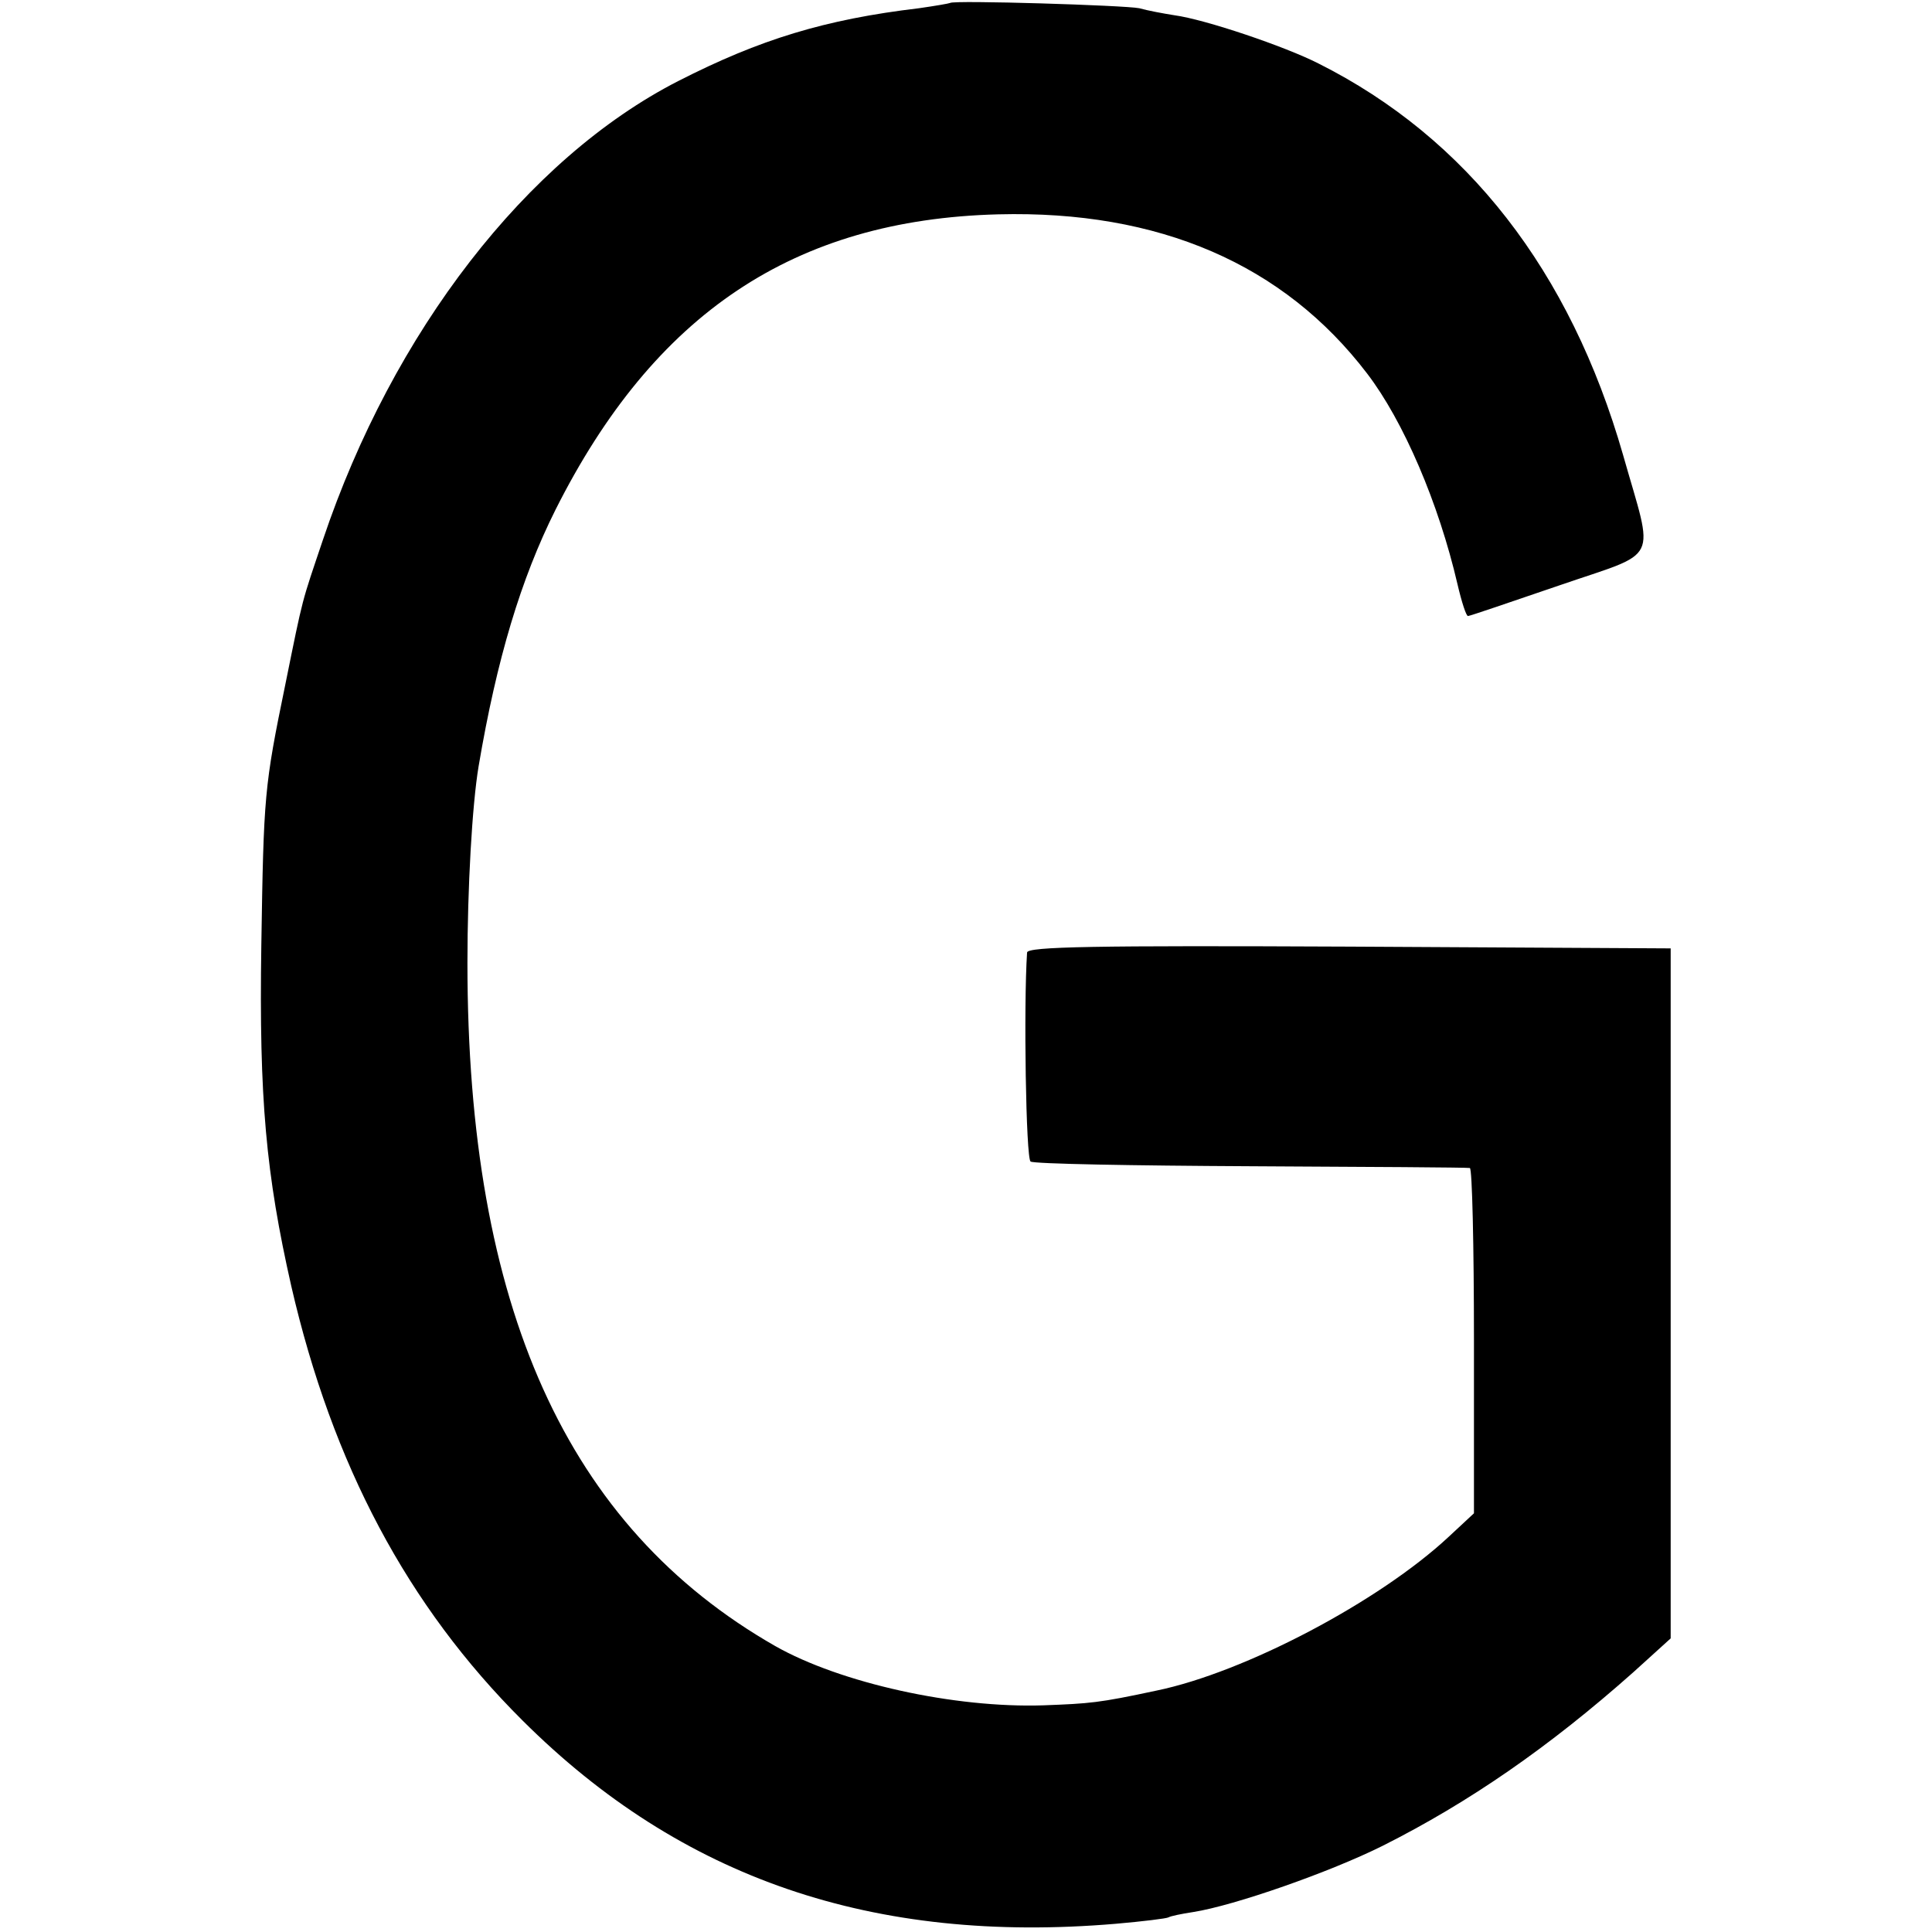
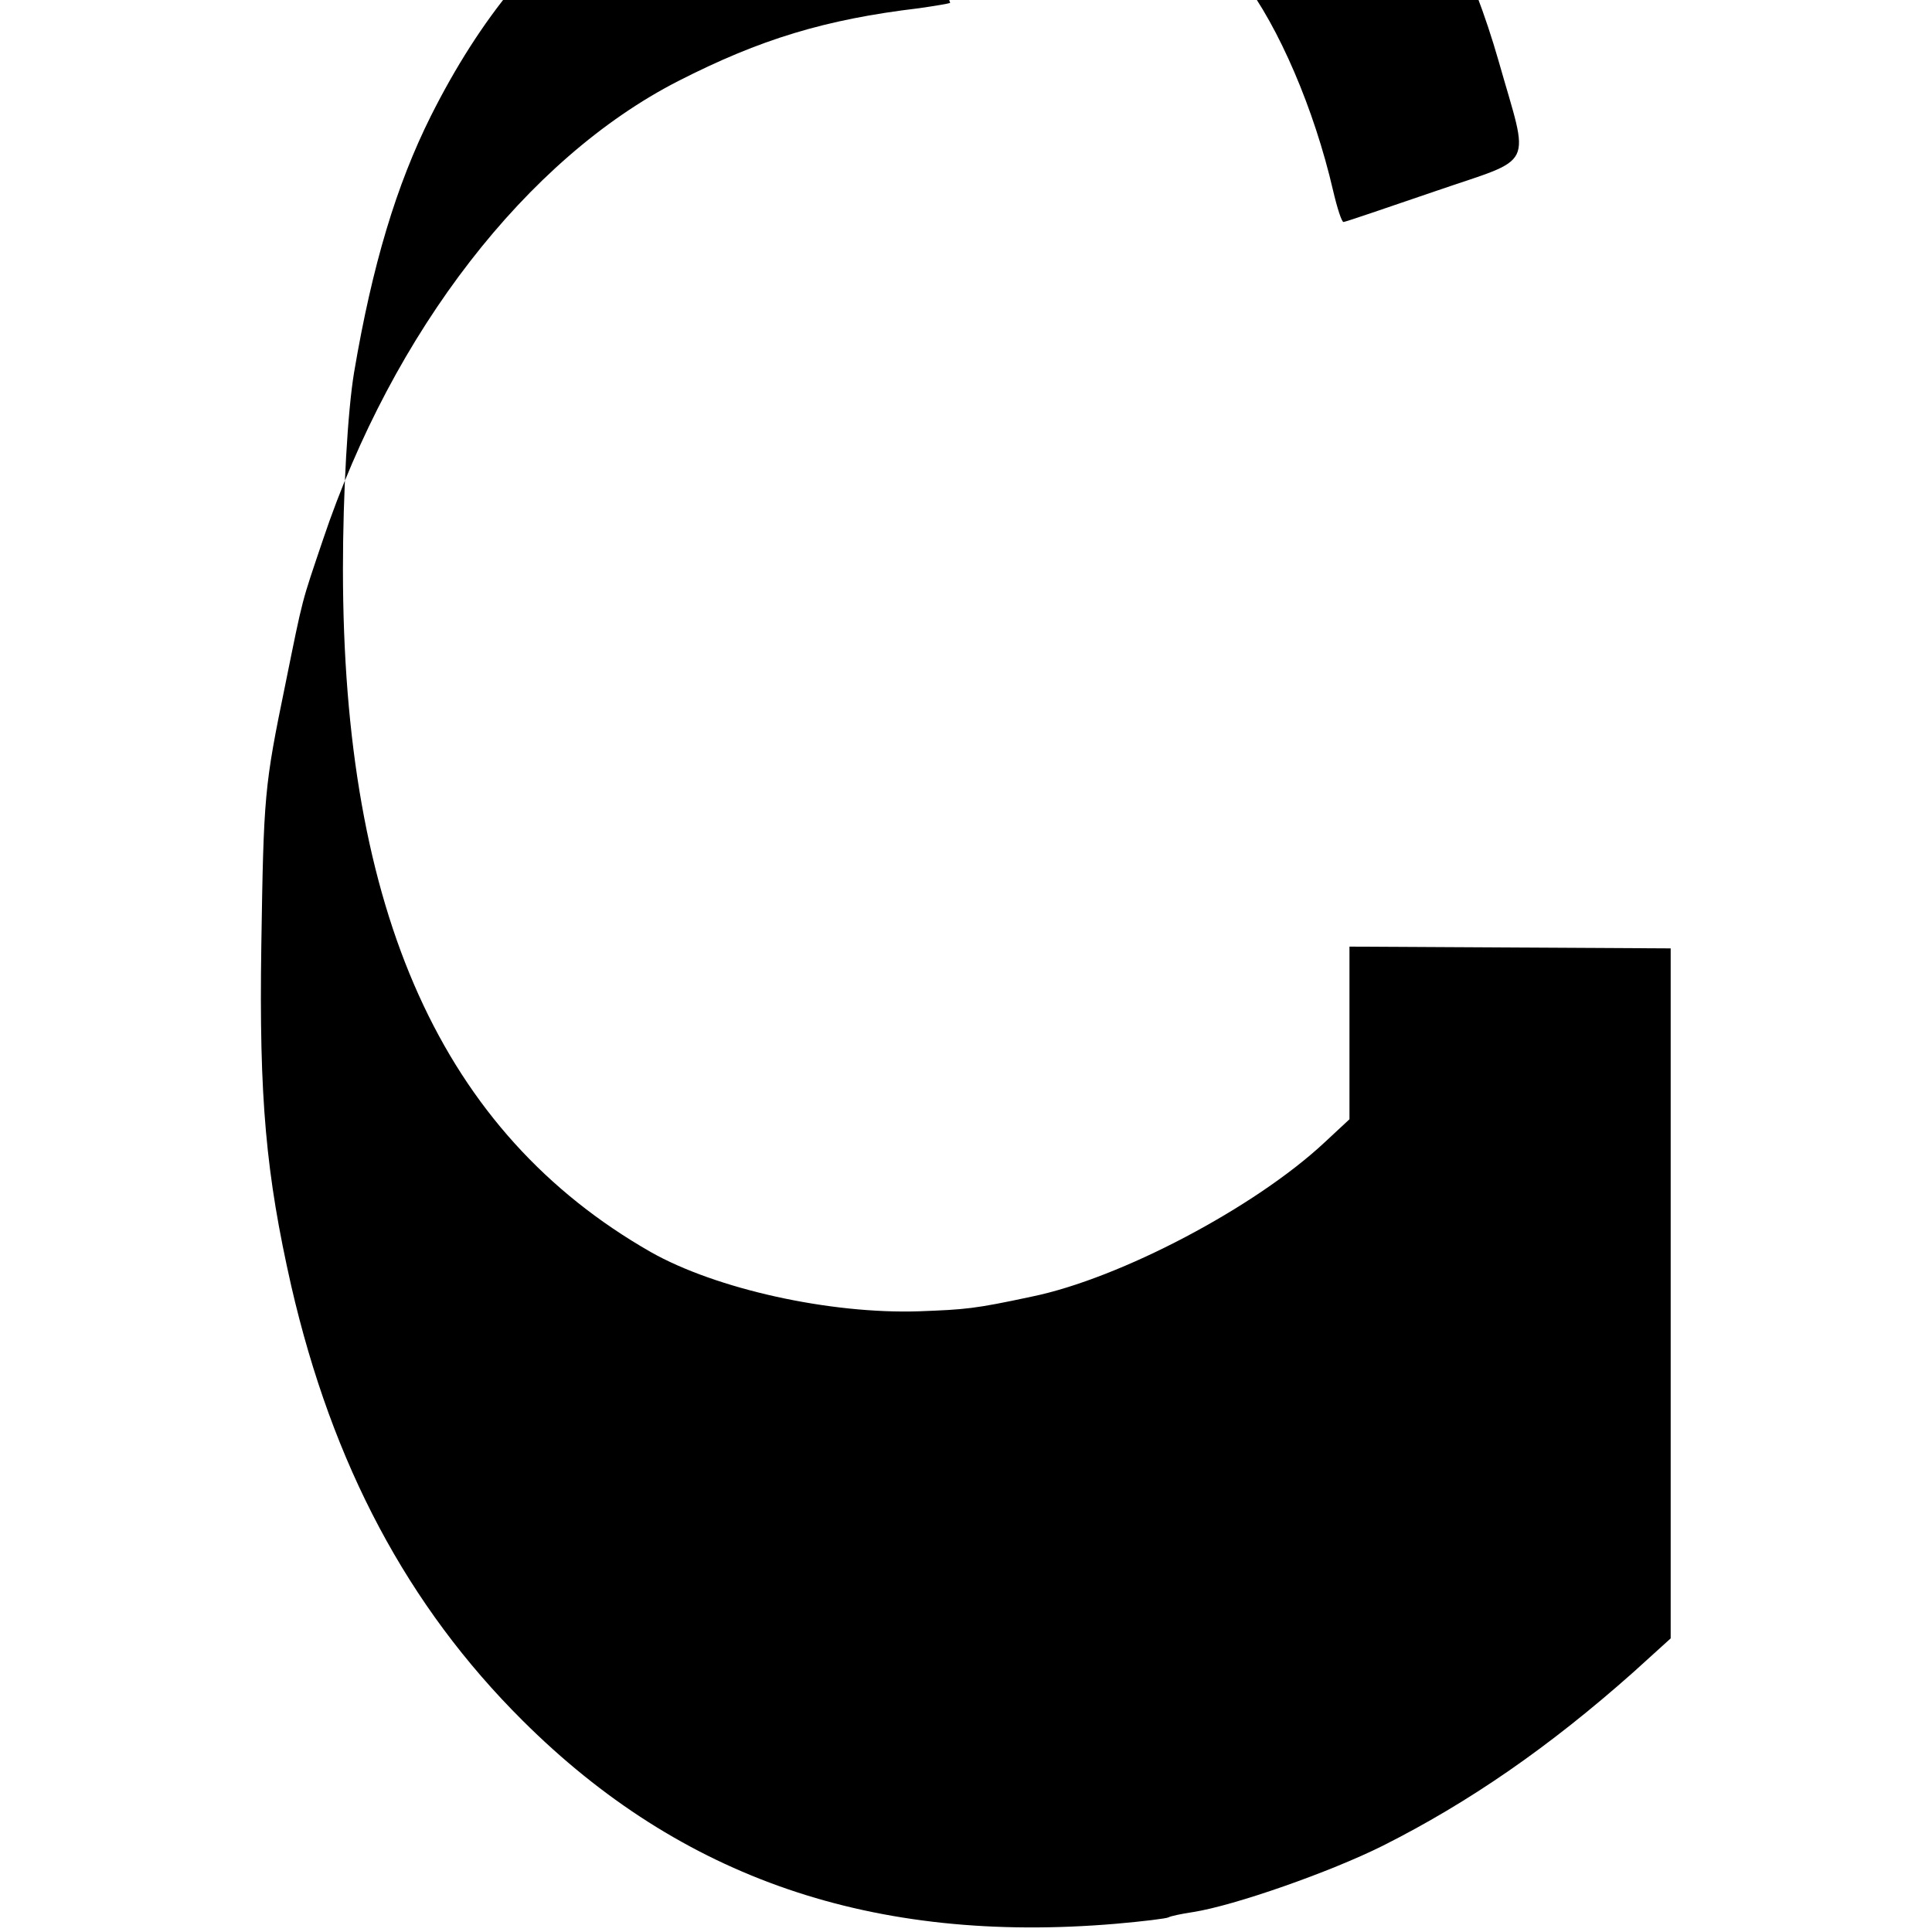
<svg xmlns="http://www.w3.org/2000/svg" version="1.0" width="329pt" height="329pt" viewBox="0 0 329 329" preserveAspectRatio="xMidYMid meet">
  <g transform="translate(0,329) scale(0.1,-0.1)" fill="#000000" stroke="none">
-     <path d="M1618 3285 c-2 -1 -25 -5 -53 -9 -160 -19 -271 -53 -410 -124 -258 -132 -486 -427 -605 -781 -37 -110 -33 -93 -64 -246 -36 -175 -37 -188 -41 -445 -4 -261 8 -390 51 -580 70 -304 198 -545 394 -740 270 -269 597 -381 1010 -346 46 4 87 9 90 11 3 2 22 6 42 9 70 11 233 68 323 113 147 74 283 168 426 295 l64 58 0 587 0 588 -547 3 c-435 2 -548 0 -549 -10 -6 -90 -2 -351 6 -356 6 -4 174 -7 375 -8 201 -1 368 -2 373 -3 4 0 7 -133 7 -294 l0 -294 -43 -40 c-118 -110 -347 -231 -498 -262 -98 -21 -113 -22 -192 -25 -152 -5 -346 38 -457 101 -355 203 -524 577 -524 1163 0 128 8 269 19 335 31 183 72 319 131 437 168 334 406 494 754 503 274 7 486 -85 628 -271 62 -81 122 -221 154 -359 7 -30 15 -55 18 -54 3 0 73 24 155 52 174 60 162 35 109 222 -90 314 -266 540 -519 667 -57 29 -193 75 -245 82 -19 3 -46 8 -60 12 -25 5 -316 14 -322 9z" />
+     <path d="M1618 3285 c-2 -1 -25 -5 -53 -9 -160 -19 -271 -53 -410 -124 -258 -132 -486 -427 -605 -781 -37 -110 -33 -93 -64 -246 -36 -175 -37 -188 -41 -445 -4 -261 8 -390 51 -580 70 -304 198 -545 394 -740 270 -269 597 -381 1010 -346 46 4 87 9 90 11 3 2 22 6 42 9 70 11 233 68 323 113 147 74 283 168 426 295 l64 58 0 587 0 588 -547 3 l0 -294 -43 -40 c-118 -110 -347 -231 -498 -262 -98 -21 -113 -22 -192 -25 -152 -5 -346 38 -457 101 -355 203 -524 577 -524 1163 0 128 8 269 19 335 31 183 72 319 131 437 168 334 406 494 754 503 274 7 486 -85 628 -271 62 -81 122 -221 154 -359 7 -30 15 -55 18 -54 3 0 73 24 155 52 174 60 162 35 109 222 -90 314 -266 540 -519 667 -57 29 -193 75 -245 82 -19 3 -46 8 -60 12 -25 5 -316 14 -322 9z" />
  </g>
</svg>